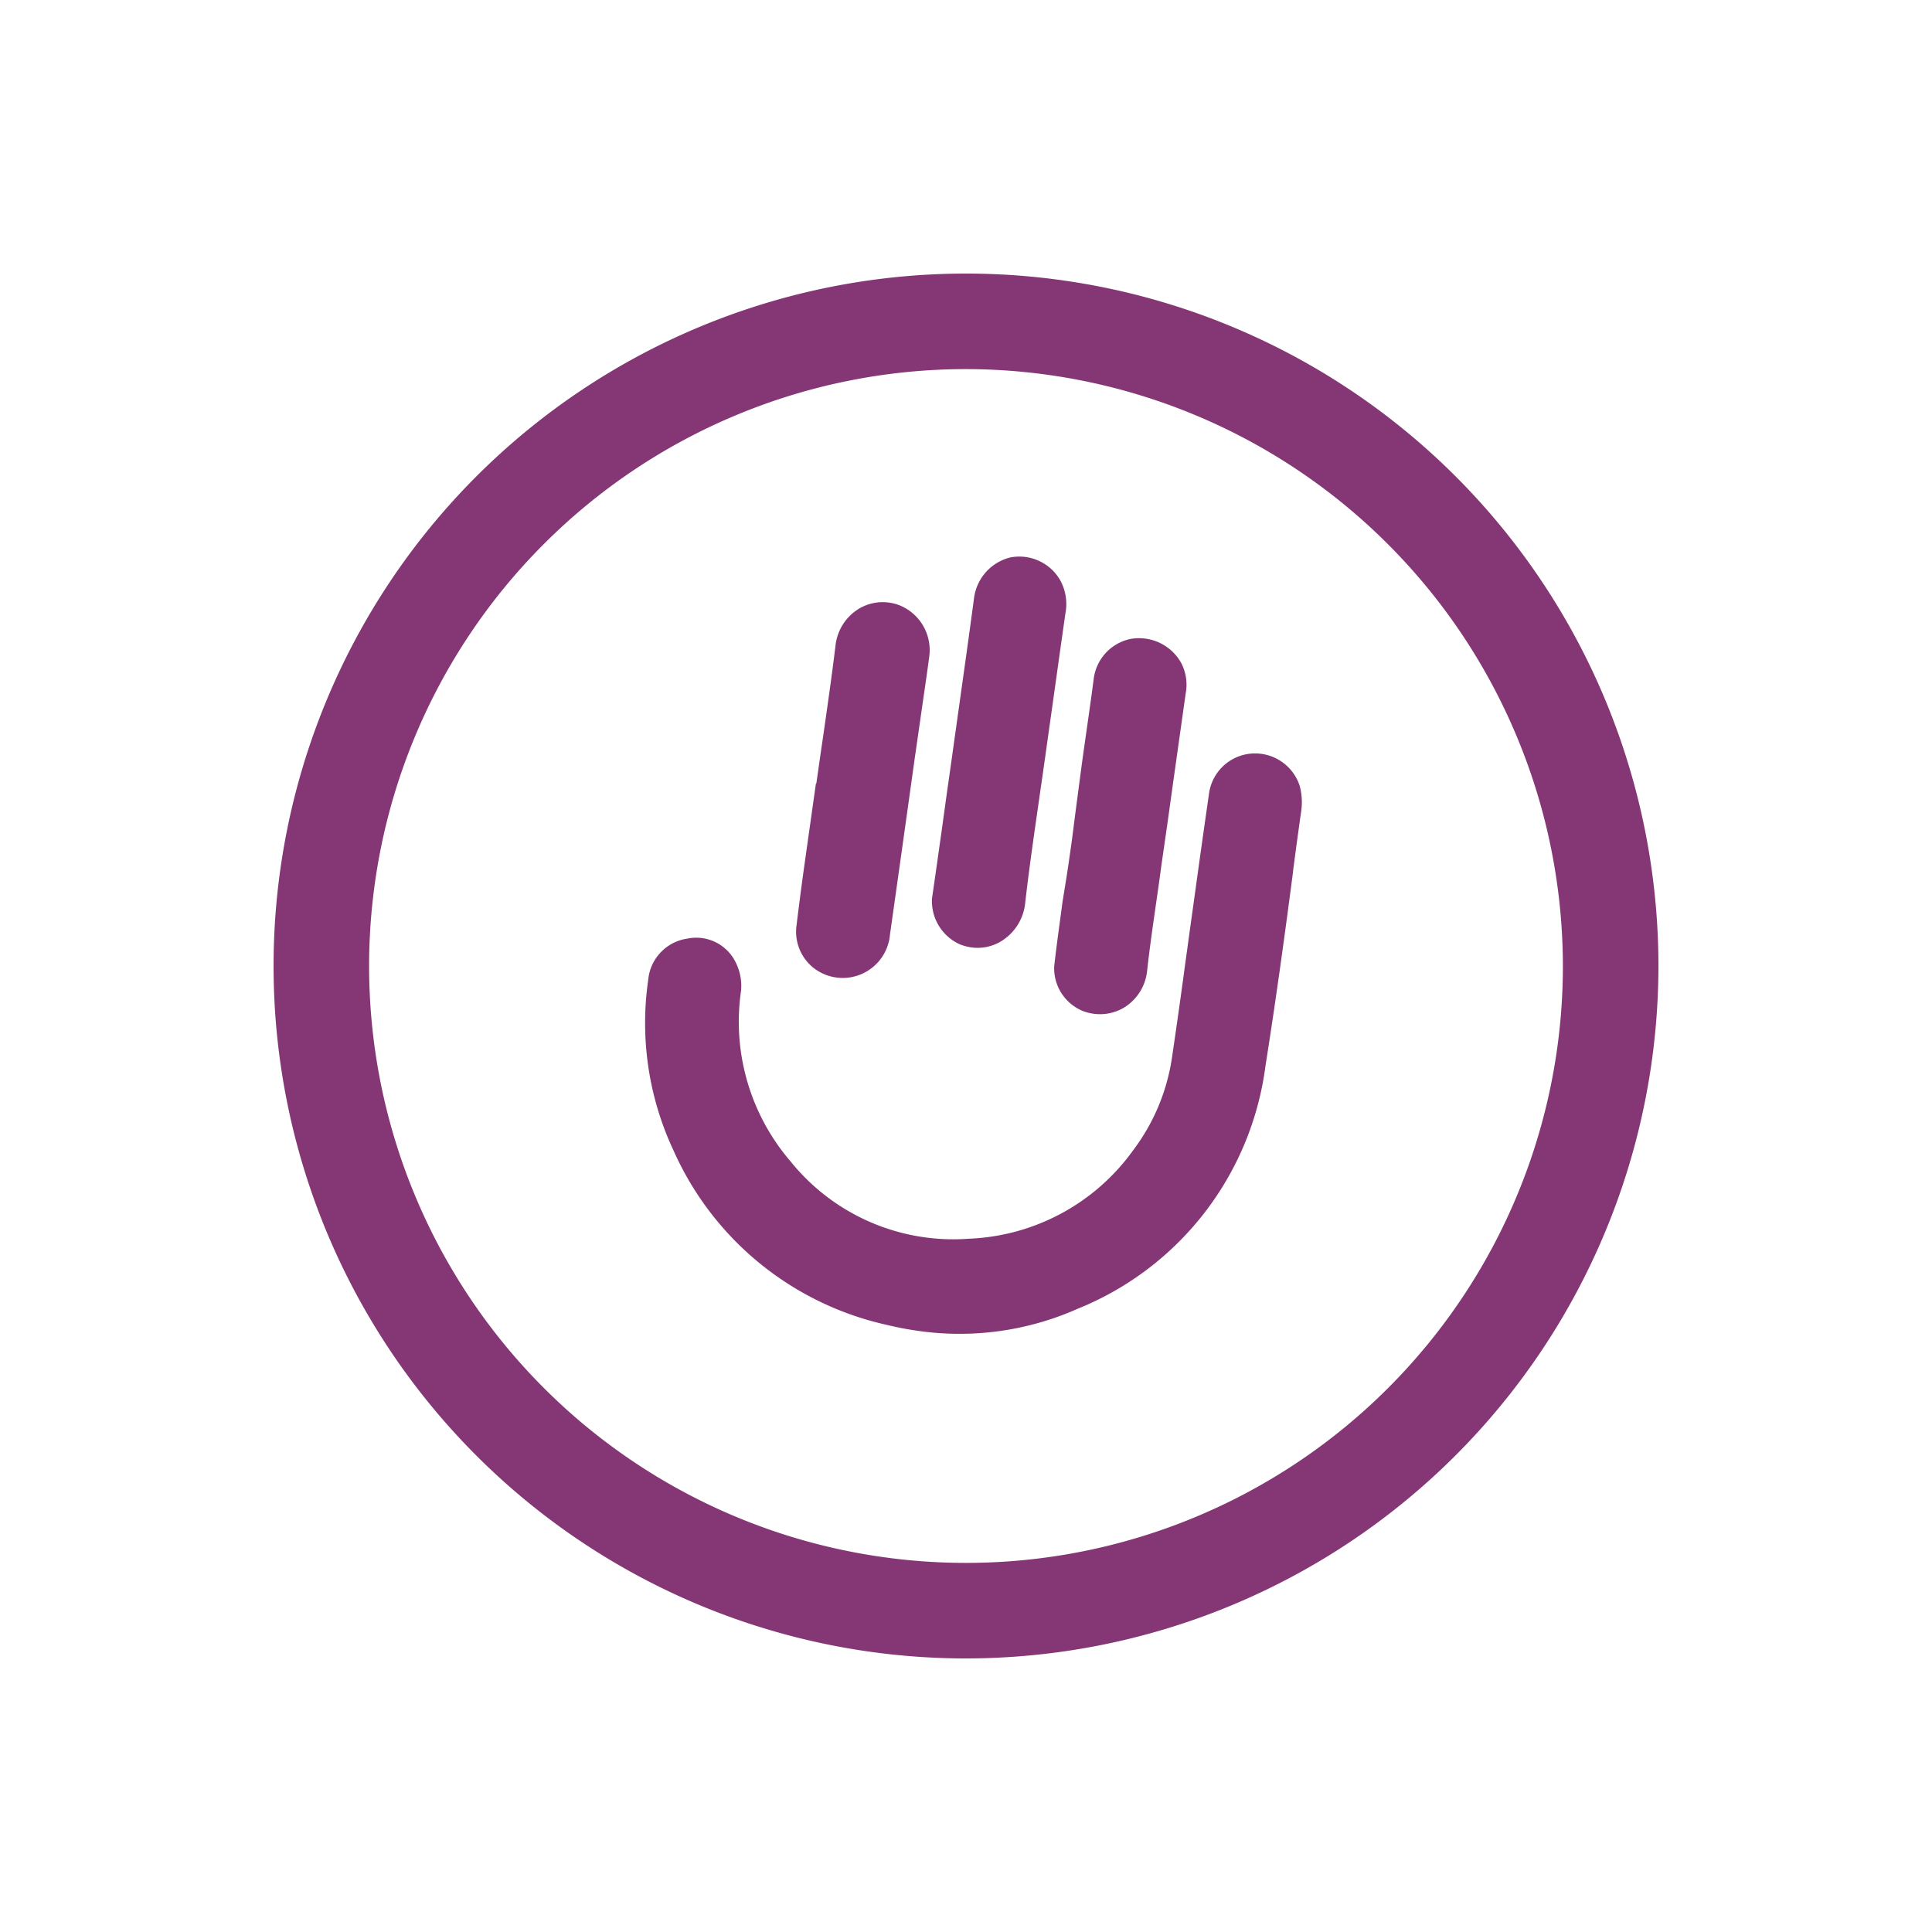
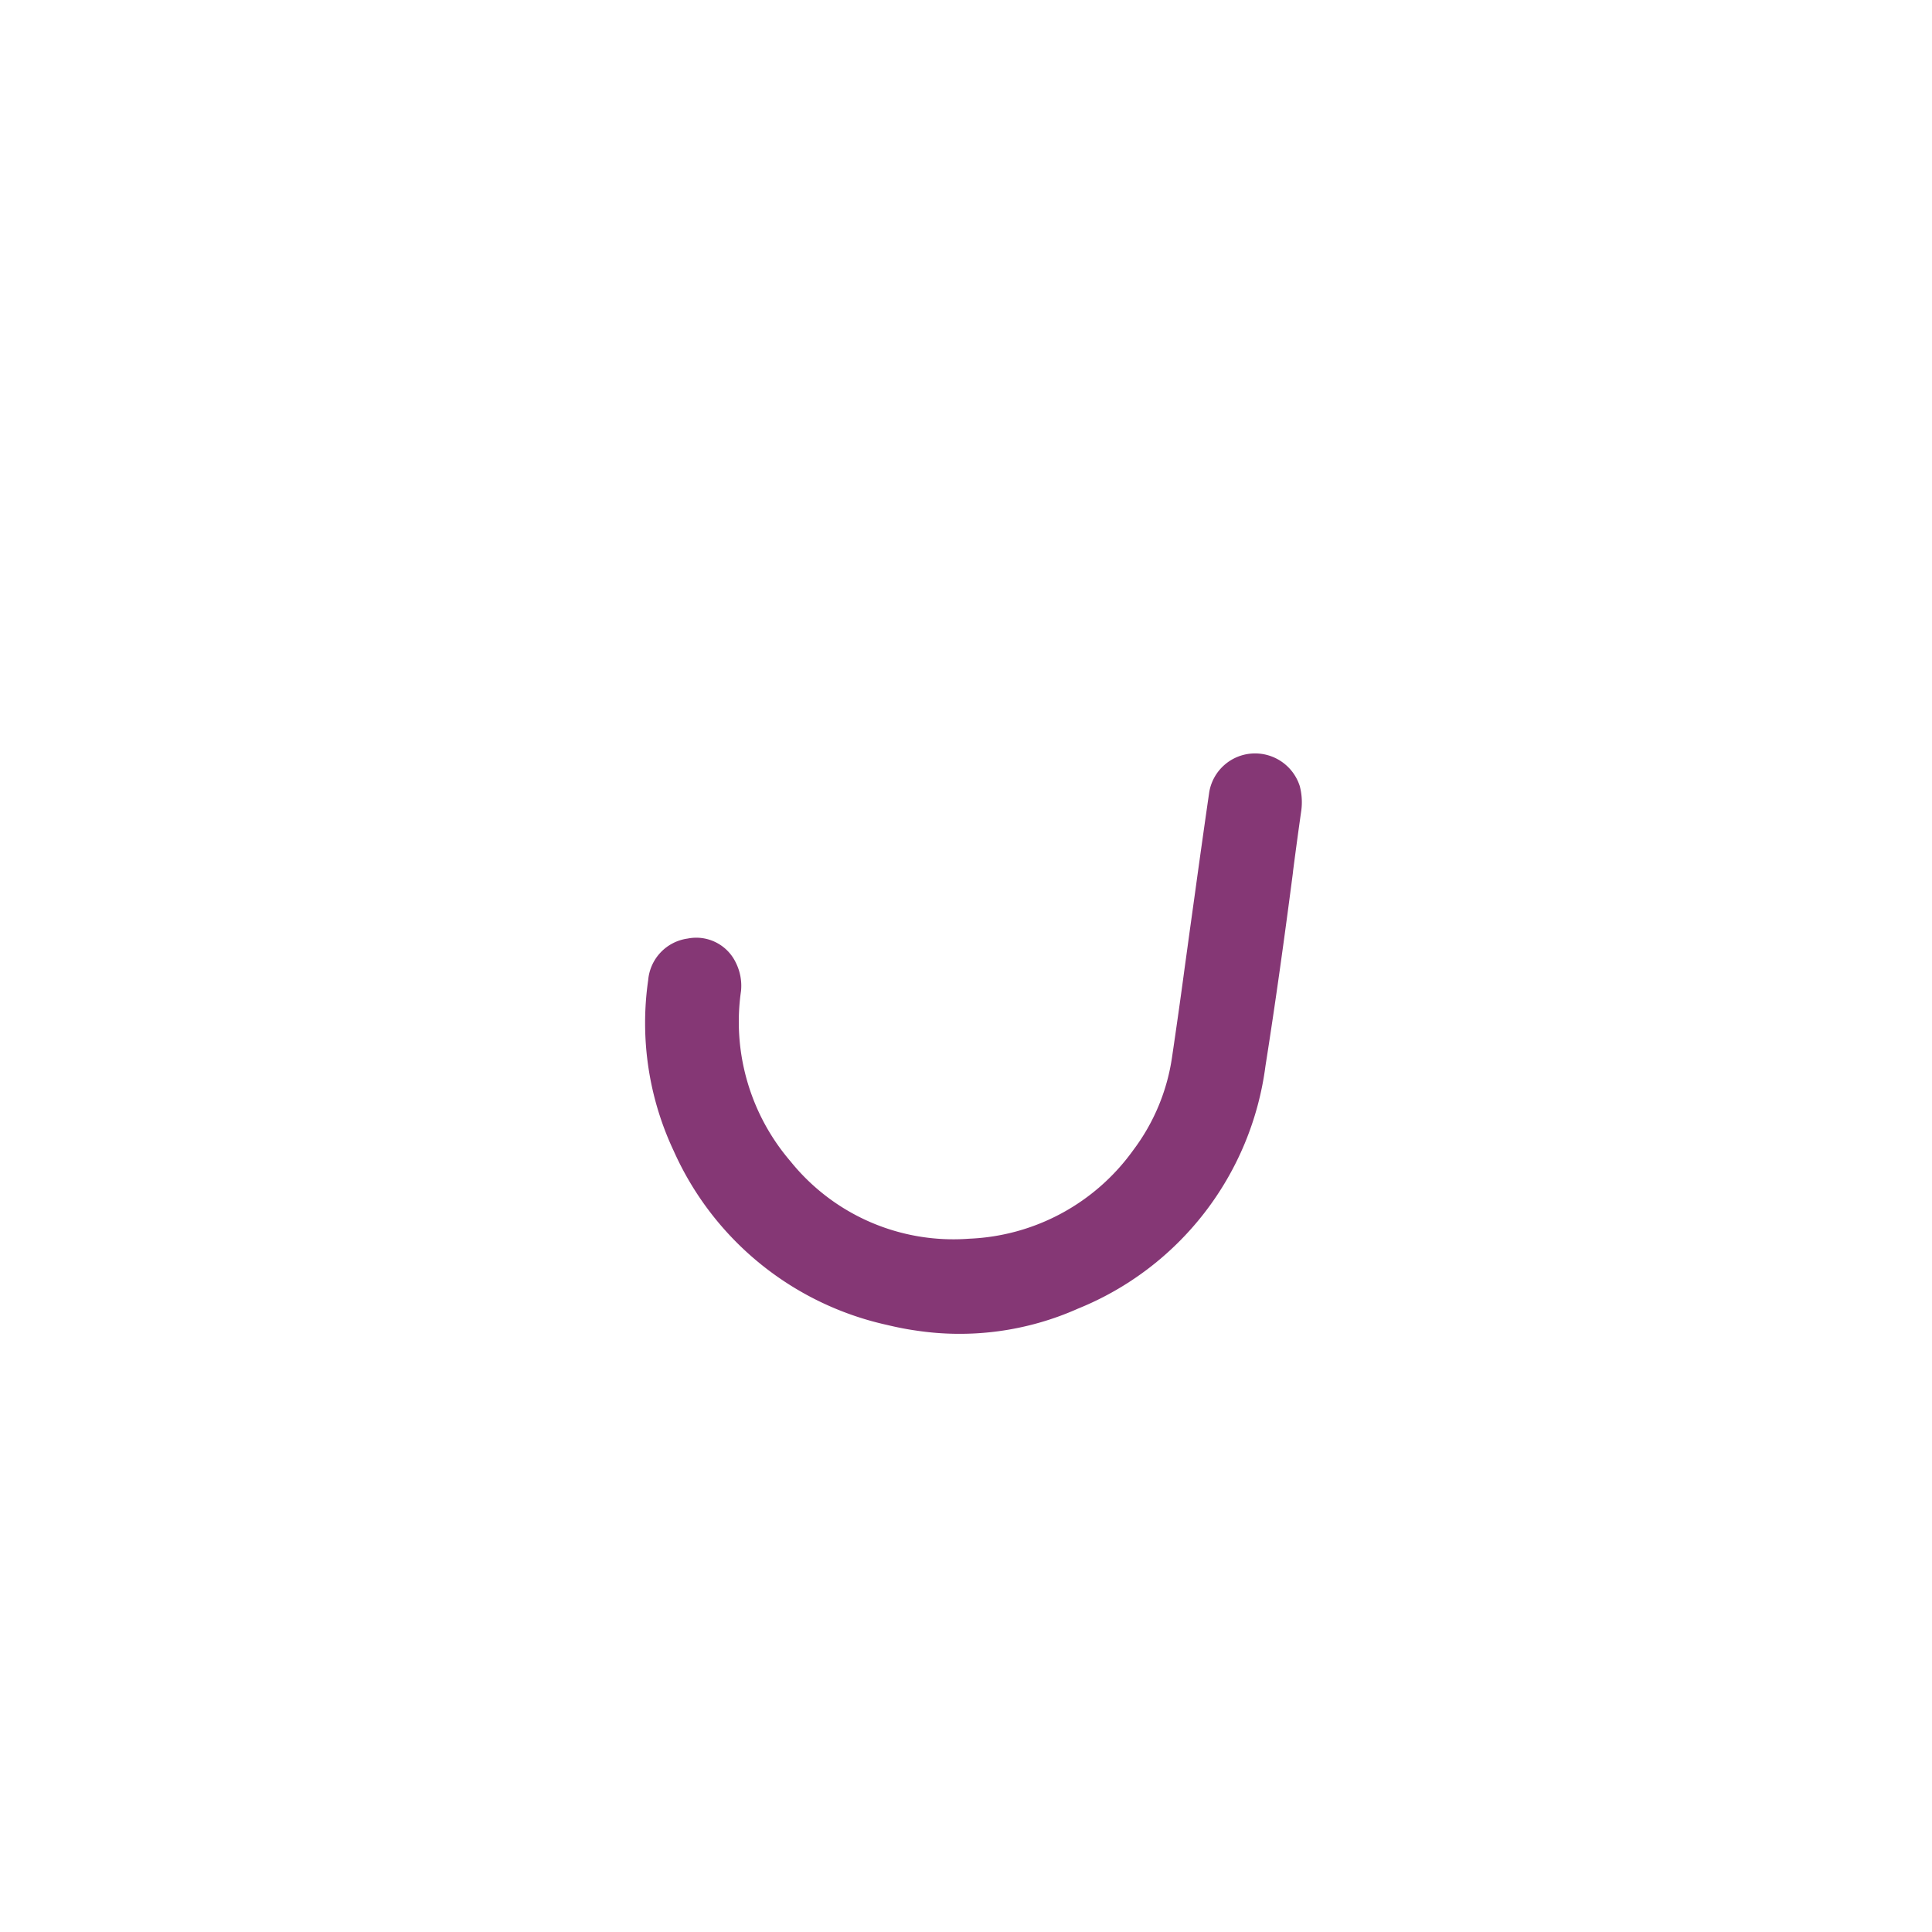
<svg xmlns="http://www.w3.org/2000/svg" id="Calque_1" data-name="Calque 1" viewBox="0 0 200 200">
  <defs>
    <style>.cls-1{fill:#853775;}</style>
  </defs>
  <g id="Groupe_166" data-name="Groupe 166">
    <g id="Groupe_61-4" data-name="Groupe 61-4">
-       <path id="Tracé_25-4" data-name="Tracé 25-4" class="cls-1" d="M100,38.21A61.79,61.79,0,1,0,161.79,100,61.86,61.86,0,0,0,100,38.21m0,133.47A71.68,71.68,0,1,1,171.68,100,71.73,71.73,0,0,1,100,171.68" />
-     </g>
+       </g>
    <g id="Groupe_62-4" data-name="Groupe 62-4">
      <path id="Tracé_29-4" data-name="Tracé 29-4" class="cls-1" d="M133.85,90.23q.41-3.17.86-6.33a6.55,6.55,0,0,0-.16-2.53A4.86,4.86,0,0,0,129.68,78a4.81,4.81,0,0,0-4.5,4q-.74,5.12-1.44,10.21l-.48,3.45h0l-.09.64c-.18,1.32-.36,2.64-.55,4-.4,3-.84,6.08-1.29,9.13a21,21,0,0,1-4,9.61,22,22,0,0,1-17,9.19,21.64,21.64,0,0,1-18.49-8,22.18,22.18,0,0,1-5.13-17.64,5.36,5.36,0,0,0-.53-2.92,4.54,4.54,0,0,0-5-2.51,4.75,4.75,0,0,0-4.08,4.3,31.09,31.09,0,0,0,2.65,17.7,31.66,31.66,0,0,0,22.09,18c1,.24,2,.44,3,.58a30.09,30.09,0,0,0,16.75-2.27A31.47,31.47,0,0,0,131,110.35c1.06-6.7,2-13.53,2.86-20.14" />
    </g>
    <g id="Groupe_63-4" data-name="Groupe 63-4">
-       <path id="Tracé_30-4" data-name="Tracé 30-4" class="cls-1" d="M84.46,81.13l-1,7.09q-.54,3.77-1,7.54a4.79,4.79,0,0,0,1.84,4.5,4.91,4.91,0,0,0,7.83-3.51q1.3-9.19,2.58-18.37l1-6.95c.17-1.17.34-2.34.49-3.5a5,5,0,0,0-3.08-5.27,4.82,4.82,0,0,0-4.23.37,5.11,5.11,0,0,0-2.4,3.82c-.41,3.34-.9,6.74-1.37,10-.21,1.41-.41,2.84-.61,4.24" />
-     </g>
+       </g>
    <g id="Groupe_64-4" data-name="Groupe 64-4">
-       <path id="Tracé_31-4" data-name="Tracé 31-4" class="cls-1" d="M111.31,84.26h0L111,86.69c-.19,1.39-.39,2.77-.6,4.15L110,93.3c-.29,2.21-.62,4.48-.87,6.73a4.78,4.78,0,0,0,2.92,4.61,5.37,5.37,0,0,0,1.13.3,4.87,4.87,0,0,0,3.19-.64,5.07,5.07,0,0,0,2.38-3.8c.4-3.64,1-7.29,1.47-10.87l.66-4.58.5-3.6q.68-4.83,1.36-9.65a4.87,4.87,0,0,0-.49-3.22A5,5,0,0,0,117,66.15a4.83,4.83,0,0,0-3.78,4.13c-.45,3.47-1,7-1.44,10.41Z" />
-     </g>
+       </g>
    <g id="Groupe_65-4" data-name="Groupe 65-4">
-       <path id="Tracé_32-4" data-name="Tracé 32-4" class="cls-1" d="M98.79,76.64h0l-.34,2.43c-.21,1.47-.42,2.93-.62,4.4L97.48,86c-.33,2.31-.66,4.7-1,7a4.91,4.91,0,0,0,2.91,4.77,5.54,5.54,0,0,0,1.13.3,4.68,4.68,0,0,0,3.1-.62,5.26,5.26,0,0,0,2.51-4c.43-3.78,1-7.62,1.53-11.34.23-1.59.46-3.18.68-4.77l.54-3.83c.47-3.33.93-6.66,1.41-10a5.15,5.15,0,0,0-.47-3.32,4.88,4.88,0,0,0-5.25-2.48A5,5,0,0,0,100.82,62c-.48,3.62-1,7.29-1.5,10.86Z" />
-     </g>
+       </g>
  </g>
</svg>